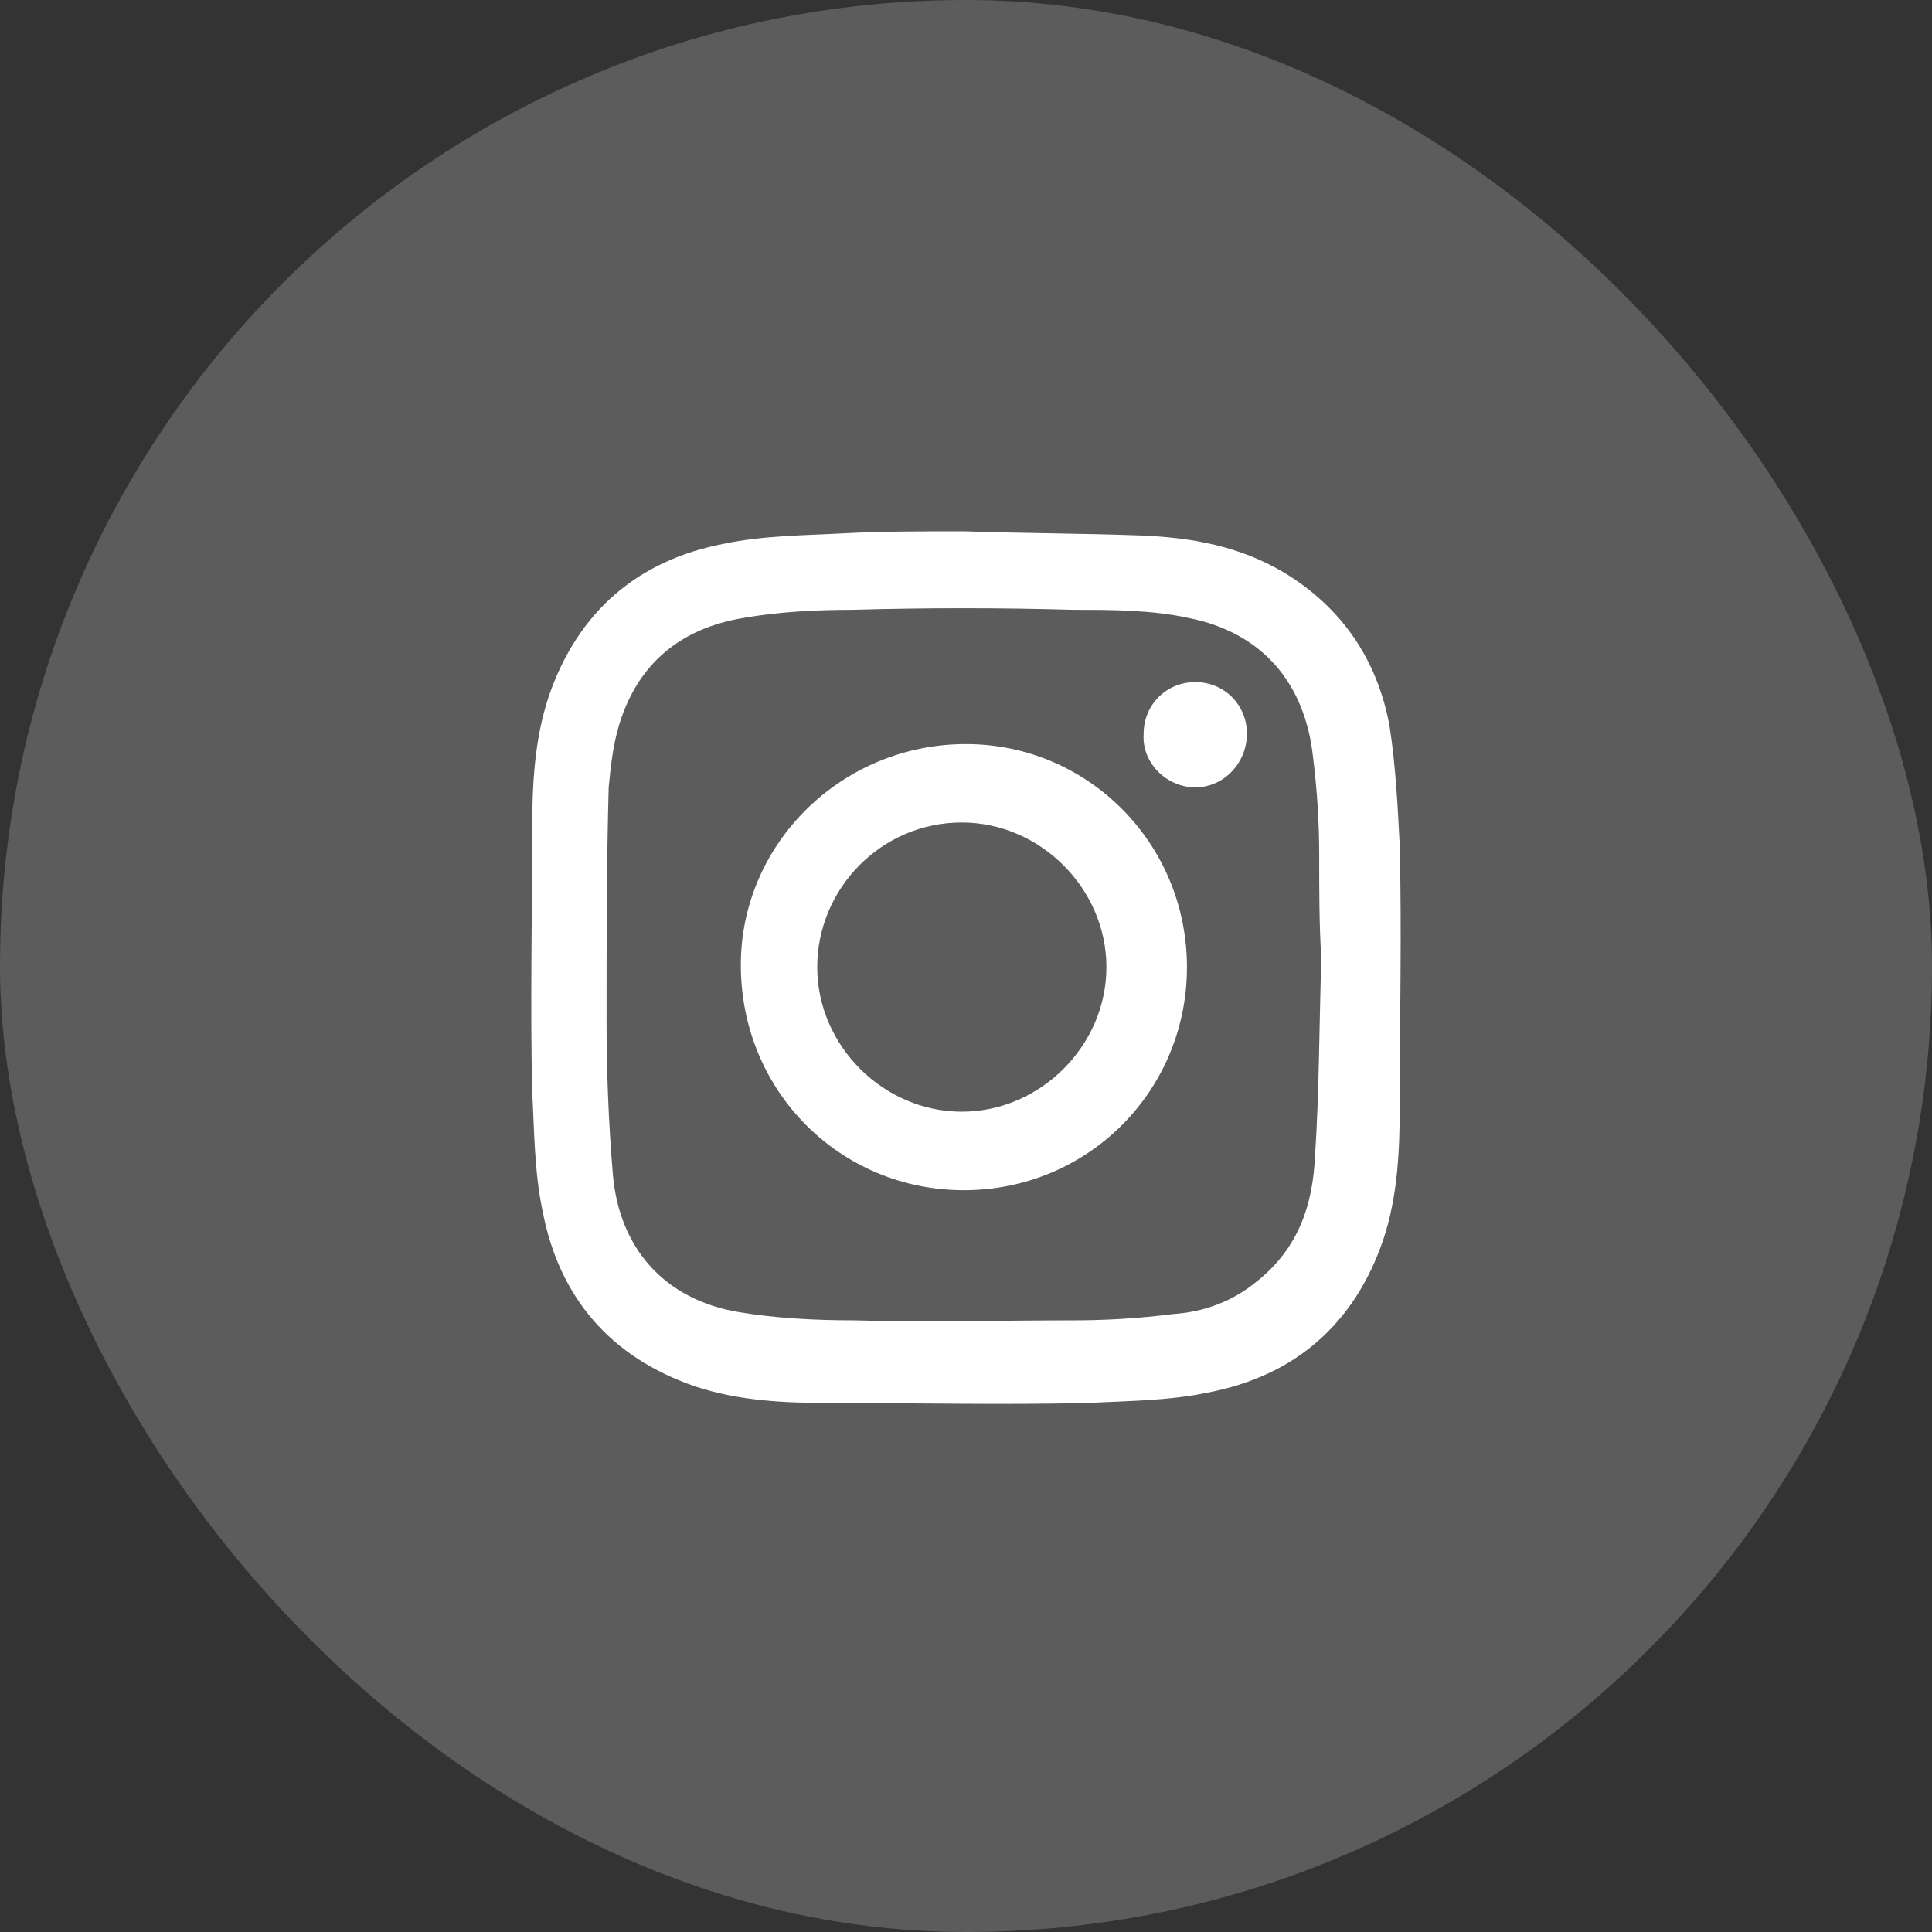
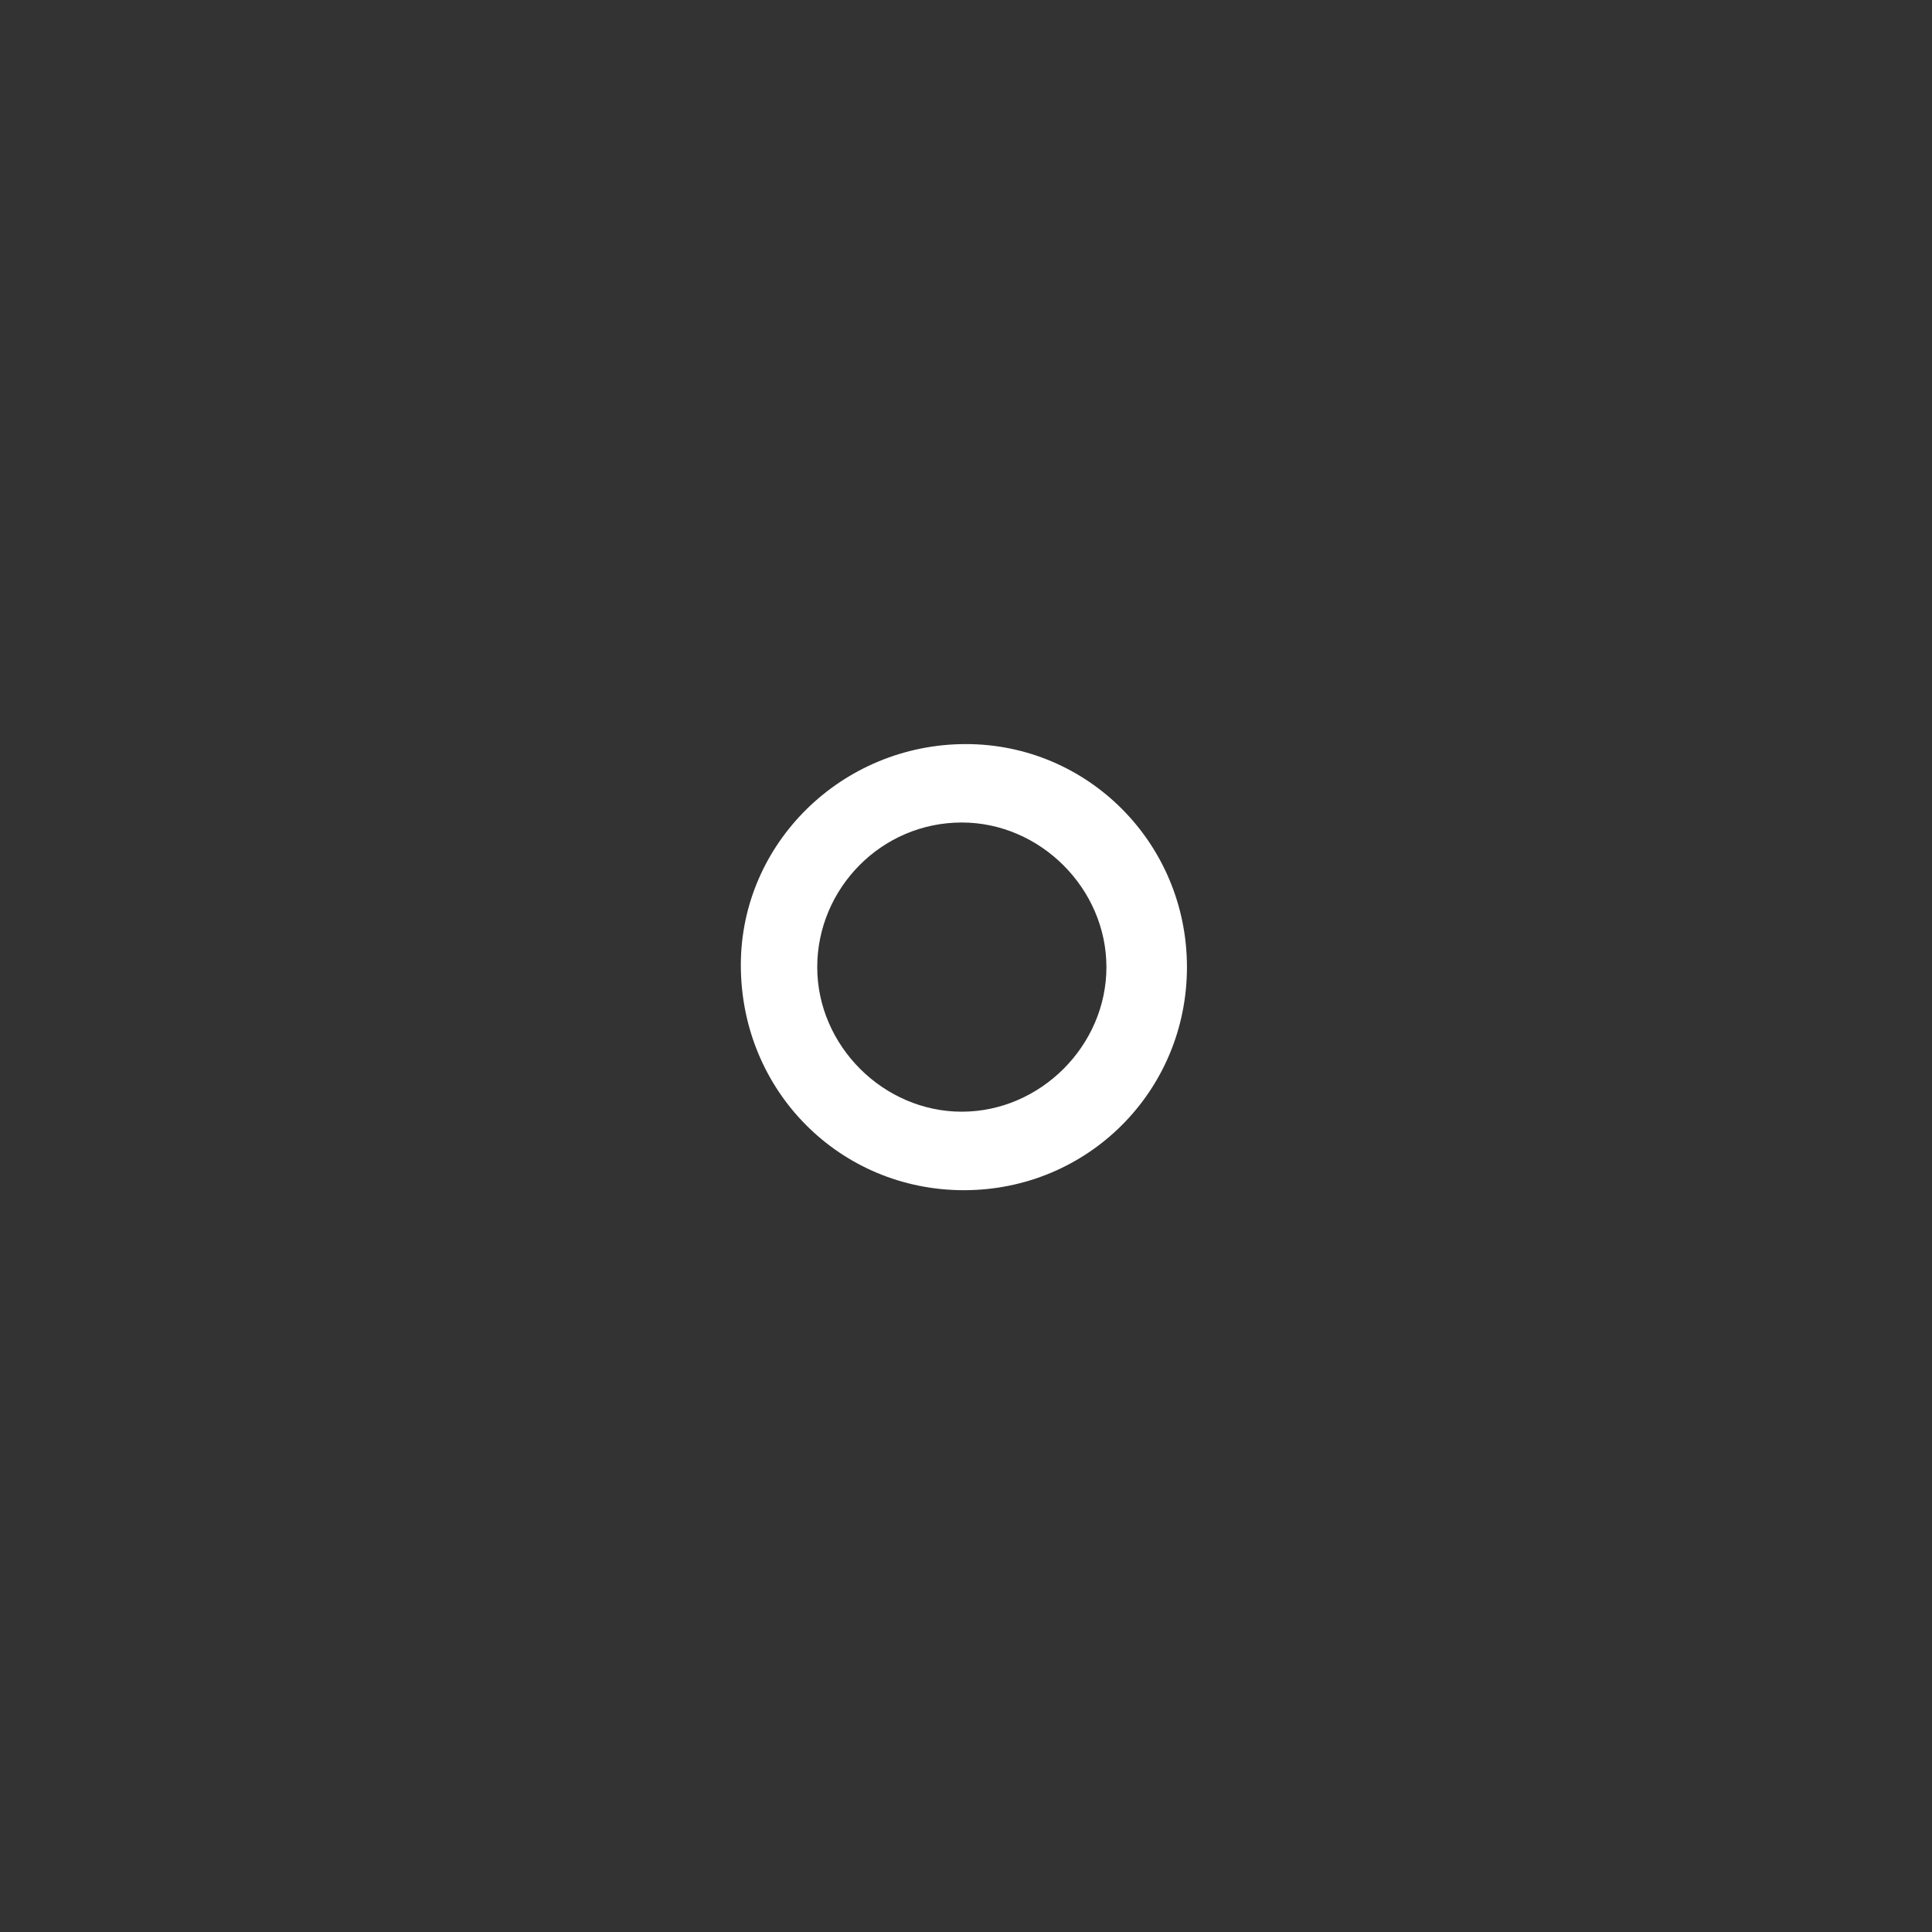
<svg xmlns="http://www.w3.org/2000/svg" width="22" height="22" viewBox="0 0 22 22" fill="none">
  <rect x="0" y="0" width="22" height="22" fill="#333333" stroke="none" />
-   <rect opacity="0.2" width="22" height="22" rx="11" fill="white" />
-   <path d="M10.976 6.05C11.635 6.073 12.317 6.073 12.976 6.097C13.564 6.12 14.105 6.214 14.622 6.52C15.281 6.92 15.681 7.508 15.822 8.261C15.892 8.708 15.916 9.178 15.939 9.625C15.963 10.613 15.939 11.601 15.939 12.589C15.939 13.106 15.916 13.624 15.751 14.118C15.422 15.082 14.74 15.67 13.752 15.858C13.305 15.952 12.835 15.952 12.388 15.976C11.4 15.999 10.435 15.976 9.447 15.976C8.93 15.976 8.412 15.952 7.918 15.788C6.954 15.459 6.366 14.776 6.178 13.788C6.084 13.341 6.084 12.871 6.06 12.424C6.037 11.436 6.06 10.448 6.06 9.46C6.06 8.943 6.084 8.425 6.248 7.932C6.578 6.967 7.26 6.379 8.248 6.191C8.695 6.097 9.165 6.097 9.612 6.073C10.035 6.05 10.506 6.05 10.976 6.05ZM15.046 10.919C15.022 10.919 15.046 10.919 15.046 10.919C15.022 10.519 15.022 10.143 15.022 9.743C15.022 9.366 14.998 8.99 14.951 8.614C14.857 7.767 14.363 7.202 13.54 7.038C13.117 6.944 12.646 6.944 12.223 6.944C11.376 6.92 10.553 6.92 9.706 6.944C9.283 6.944 8.859 6.967 8.459 7.038C7.754 7.155 7.26 7.555 7.048 8.261C6.978 8.496 6.954 8.731 6.931 8.966C6.907 9.86 6.907 10.754 6.907 11.648C6.907 12.213 6.931 12.8 6.978 13.365C7.048 14.212 7.566 14.8 8.412 14.941C8.836 15.012 9.283 15.035 9.73 15.035C10.553 15.059 11.376 15.035 12.223 15.035C12.599 15.035 12.976 15.012 13.352 14.964C13.705 14.941 14.034 14.823 14.316 14.588C14.787 14.212 14.951 13.718 14.975 13.153C15.022 12.448 15.022 11.671 15.046 10.919Z" fill="white" />
  <path d="M13.516 11.013C13.516 12.424 12.387 13.553 10.976 13.553C9.565 13.553 8.436 12.424 8.436 10.989C8.436 9.602 9.588 8.473 10.999 8.473C12.387 8.473 13.516 9.602 13.516 11.013ZM10.952 12.659C11.846 12.659 12.599 11.907 12.599 11.013C12.599 10.119 11.846 9.366 10.952 9.366C10.035 9.366 9.306 10.119 9.306 11.013C9.306 11.907 10.059 12.659 10.952 12.659Z" fill="white" />
-   <path d="M14.199 8.355C14.199 8.684 13.94 8.966 13.611 8.966C13.282 8.966 12.999 8.684 13.023 8.355C13.023 8.025 13.282 7.767 13.611 7.767C13.94 7.767 14.199 8.025 14.199 8.355Z" fill="white" />
</svg>